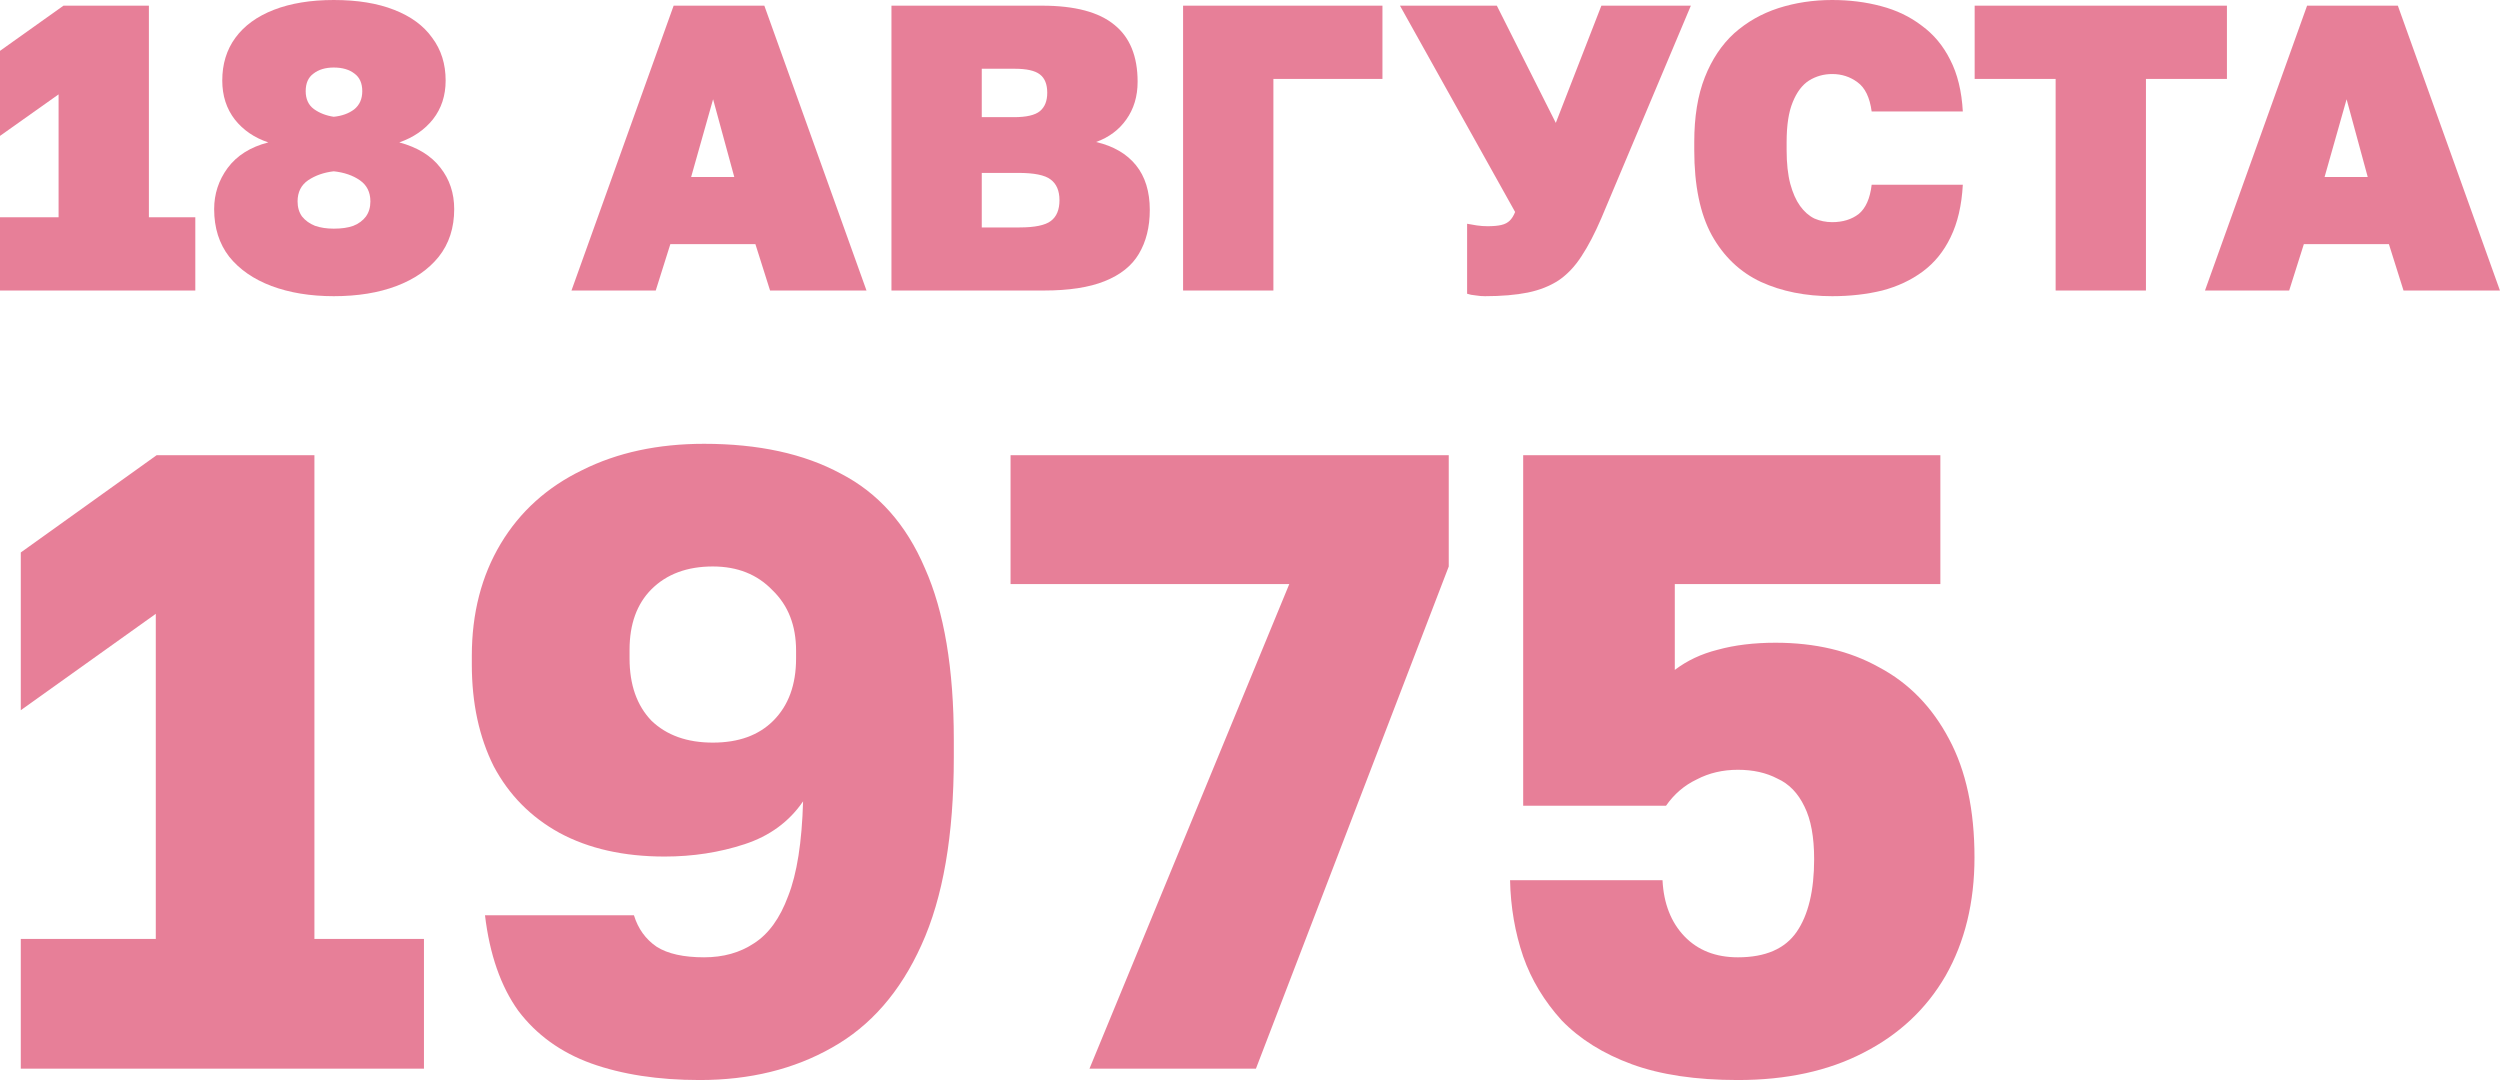
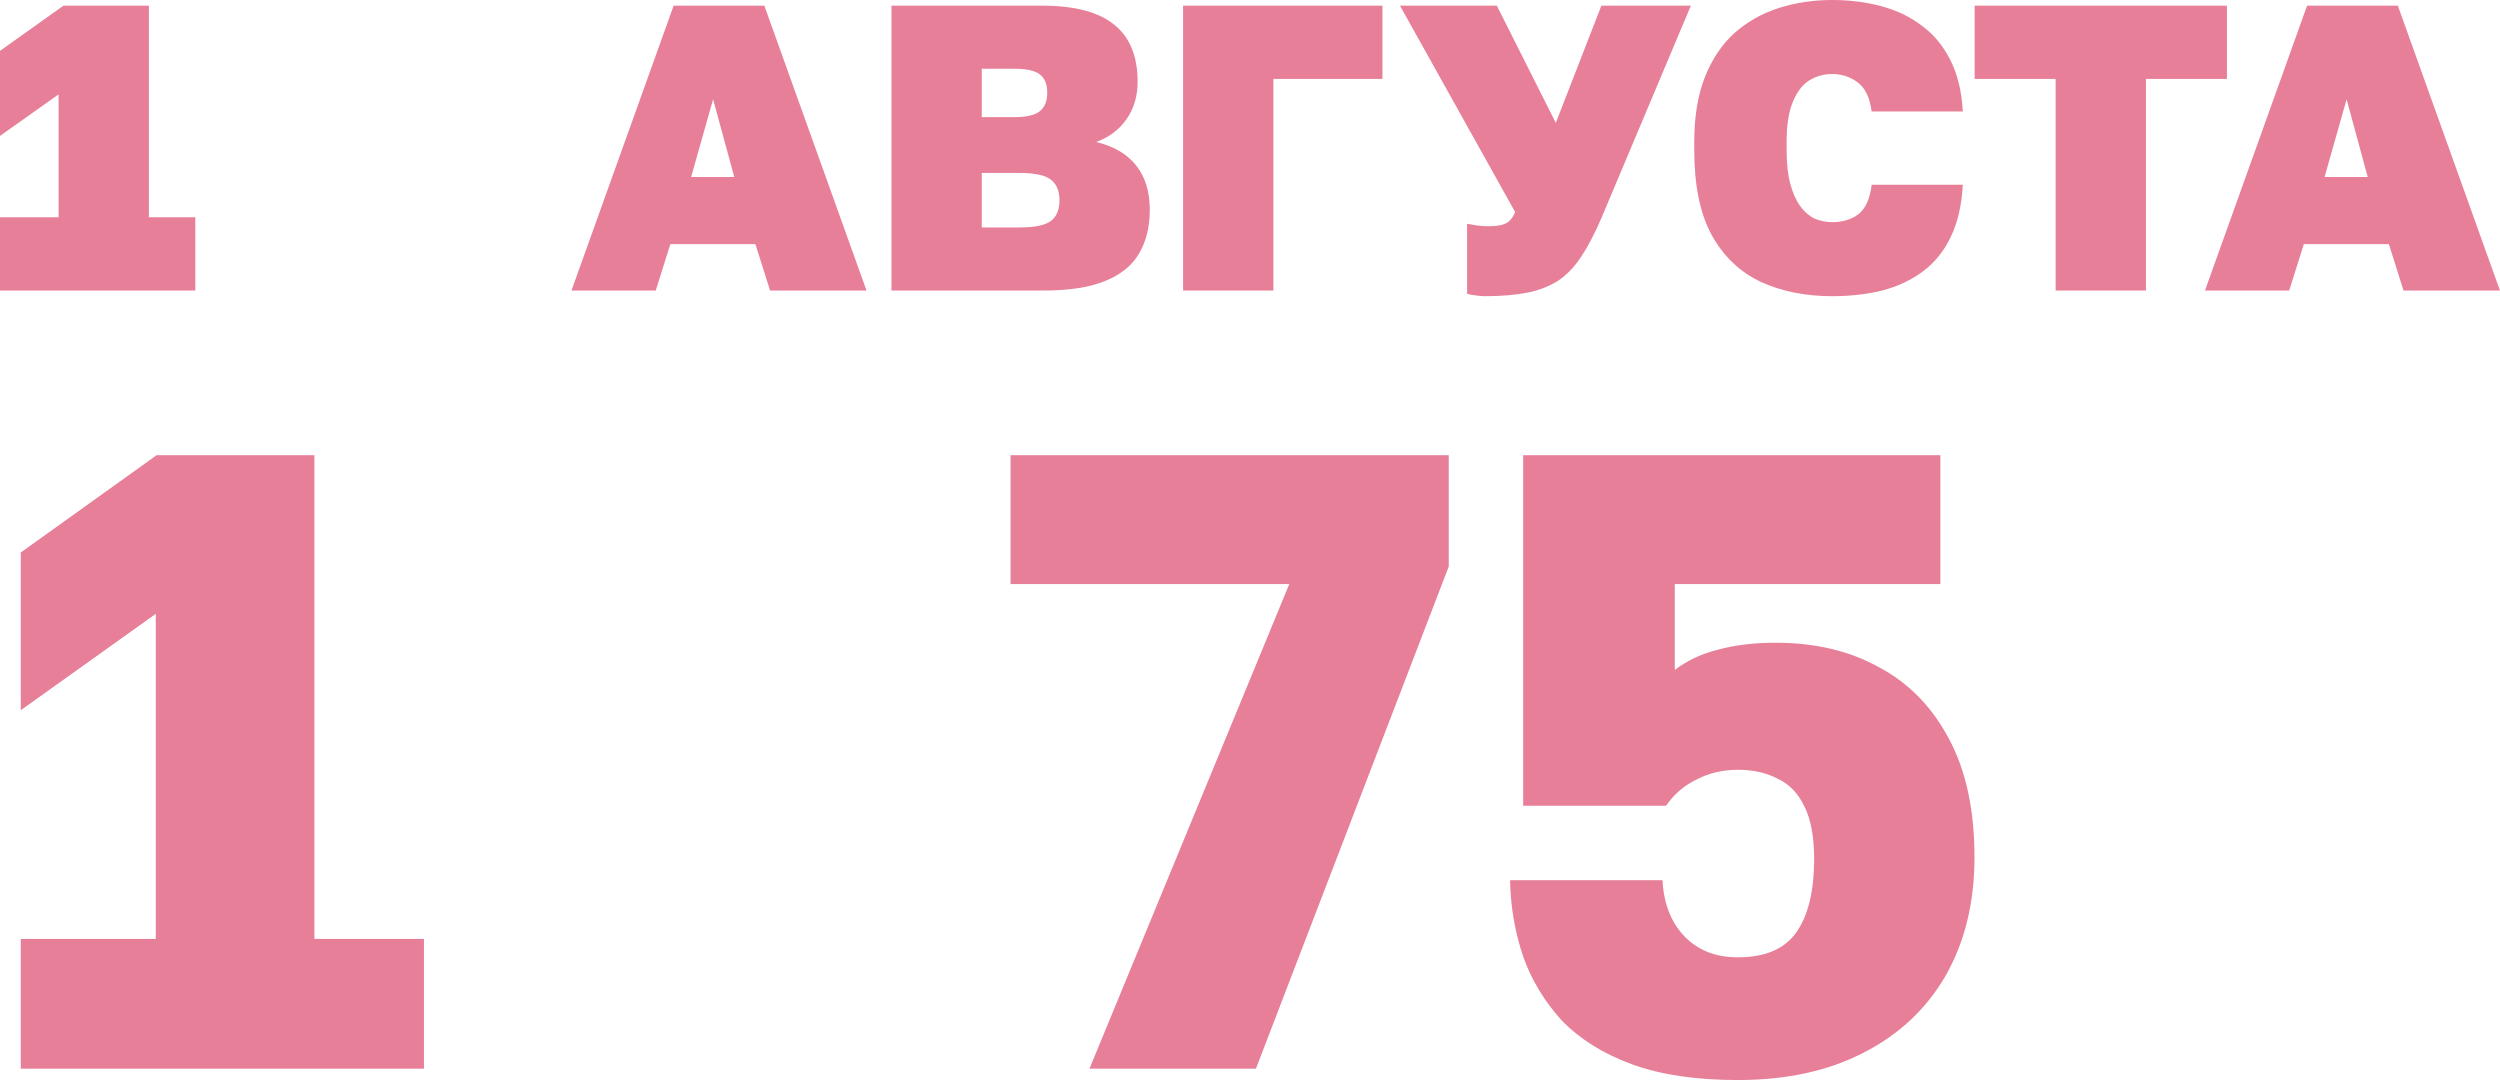
<svg xmlns="http://www.w3.org/2000/svg" viewBox="0 0 44.98 19.432" fill="none">
  <g opacity="0.5">
    <path d="M0 5.227V3.909H1.054V1.698L0 2.445V0.915L1.142 0.102H2.679V3.909H3.514V5.227H0Z" fill="#D00032" />
-     <path d="M6.005 5.329C5.586 5.329 5.212 5.268 4.885 5.146C4.563 5.024 4.309 4.849 4.124 4.619C3.943 4.385 3.853 4.1 3.853 3.763C3.853 3.489 3.934 3.243 4.095 3.023C4.261 2.799 4.505 2.645 4.827 2.562C4.578 2.479 4.378 2.343 4.226 2.152C4.075 1.957 3.999 1.723 3.999 1.449C3.999 1.152 4.077 0.896 4.234 0.681C4.395 0.461 4.627 0.293 4.929 0.176C5.232 0.059 5.59 0 6.005 0C6.43 0 6.791 0.059 7.089 0.176C7.391 0.293 7.621 0.461 7.777 0.681C7.938 0.896 8.018 1.152 8.018 1.449C8.018 1.718 7.943 1.95 7.791 2.145C7.64 2.335 7.438 2.474 7.184 2.562C7.511 2.65 7.757 2.801 7.923 3.016C8.089 3.226 8.172 3.475 8.172 3.763C8.172 4.1 8.079 4.385 7.894 4.619C7.709 4.849 7.455 5.024 7.133 5.146C6.81 5.268 6.435 5.329 6.005 5.329ZM6.005 4.114C6.147 4.114 6.264 4.097 6.357 4.063C6.454 4.024 6.53 3.968 6.584 3.895C6.637 3.821 6.664 3.731 6.664 3.624C6.664 3.458 6.601 3.331 6.474 3.243C6.347 3.155 6.191 3.102 6.005 3.082C5.83 3.102 5.676 3.155 5.544 3.243C5.417 3.331 5.354 3.458 5.354 3.624C5.354 3.731 5.381 3.821 5.434 3.895C5.493 3.968 5.571 4.024 5.668 4.063C5.766 4.097 5.878 4.114 6.005 4.114ZM6.005 2.101C6.152 2.086 6.274 2.042 6.371 1.969C6.469 1.891 6.518 1.781 6.518 1.64C6.518 1.498 6.471 1.393 6.379 1.325C6.286 1.252 6.161 1.215 6.005 1.215C5.854 1.215 5.732 1.252 5.639 1.325C5.546 1.393 5.5 1.498 5.5 1.64C5.5 1.781 5.549 1.889 5.647 1.962C5.749 2.035 5.869 2.081 6.005 2.101Z" fill="#D00032" />
    <path d="M10.282 5.227L12.12 0.102H13.752L15.59 5.227H13.855L13.591 4.392H12.061L11.798 5.227H10.282ZM12.435 3.184H13.211L12.83 1.786L12.435 3.184Z" fill="#D00032" />
    <path d="M16.039 5.227V0.102H18.747C19.338 0.102 19.772 0.217 20.05 0.447C20.329 0.671 20.468 1.013 20.468 1.471C20.468 1.735 20.399 1.962 20.263 2.152C20.131 2.338 19.95 2.472 19.721 2.555C20.033 2.628 20.272 2.767 20.438 2.972C20.604 3.177 20.687 3.446 20.687 3.777C20.687 4.085 20.621 4.348 20.49 4.568C20.363 4.783 20.158 4.946 19.875 5.059C19.597 5.171 19.233 5.227 18.784 5.227H16.039ZM17.664 4.092H18.345C18.618 4.092 18.806 4.053 18.908 3.975C19.011 3.897 19.062 3.773 19.062 3.602C19.062 3.431 19.008 3.306 18.901 3.228C18.799 3.15 18.606 3.111 18.323 3.111H17.664V4.092ZM17.664 2.108H18.242C18.467 2.108 18.623 2.072 18.711 1.999C18.799 1.925 18.842 1.816 18.842 1.669C18.842 1.518 18.799 1.408 18.711 1.34C18.623 1.271 18.472 1.237 18.257 1.237H17.664V2.108Z" fill="#D00032" />
    <path d="M21.286 5.227V0.102H24.873V1.42H22.911V5.227H21.286Z" fill="#D00032" />
    <path d="M26.718 5.329C26.664 5.329 26.608 5.325 26.55 5.315C26.491 5.31 26.44 5.3 26.396 5.285V4.026C26.45 4.036 26.508 4.046 26.572 4.056C26.635 4.065 26.699 4.07 26.762 4.07C26.865 4.07 26.948 4.063 27.011 4.048C27.074 4.034 27.126 4.007 27.165 3.968C27.204 3.929 27.235 3.877 27.26 3.814L25.188 0.102H26.931L27.992 2.211L28.812 0.102H30.422L28.812 3.924C28.695 4.197 28.575 4.427 28.453 4.612C28.336 4.793 28.2 4.937 28.043 5.044C27.887 5.146 27.701 5.22 27.487 5.264C27.272 5.307 27.016 5.329 26.718 5.329Z" fill="#D00032" />
    <path d="M32.965 5.329C32.486 5.329 32.06 5.244 31.684 5.073C31.308 4.897 31.013 4.617 30.798 4.231C30.588 3.846 30.483 3.336 30.483 2.701V2.555C30.483 2.101 30.546 1.713 30.673 1.391C30.8 1.069 30.976 0.805 31.2 0.6C31.43 0.395 31.696 0.244 31.998 0.146C32.301 0.049 32.623 0 32.965 0C33.277 0 33.57 0.037 33.843 0.11C34.121 0.183 34.365 0.3 34.575 0.461C34.79 0.617 34.961 0.822 35.088 1.076C35.219 1.33 35.295 1.64 35.315 2.006H33.675C33.641 1.752 33.555 1.576 33.419 1.479C33.287 1.381 33.136 1.332 32.965 1.332C32.814 1.332 32.674 1.371 32.548 1.449C32.425 1.528 32.328 1.657 32.255 1.837C32.182 2.013 32.145 2.252 32.145 2.555V2.701C32.145 2.94 32.167 3.143 32.211 3.309C32.255 3.47 32.313 3.602 32.386 3.704C32.46 3.807 32.545 3.882 32.643 3.931C32.745 3.975 32.852 3.997 32.965 3.997C33.155 3.997 33.314 3.948 33.441 3.851C33.567 3.748 33.646 3.572 33.675 3.324H35.315C35.295 3.694 35.222 4.009 35.095 4.268C34.973 4.522 34.807 4.727 34.597 4.883C34.387 5.039 34.143 5.154 33.865 5.227C33.587 5.295 33.287 5.329 32.965 5.329Z" fill="#D00032" />
    <path d="M36.985 5.227V1.42H35.528V0.102H40.067V1.42H38.61V5.227H36.985Z" fill="#D00032" />
    <path d="M39.672 5.227L41.509 0.102H43.142L44.979 5.227H43.244L42.981 4.392H41.451L41.187 5.227H39.672ZM41.824 3.184H42.6L42.22 1.786L41.824 3.184Z" fill="#D00032" />
    <path d="M0.374 19.227V16.893H2.803V11.044L0.374 12.778V9.94L2.818 8.19H5.657V16.893H7.628V19.227H0.374Z" fill="#D00032" />
-     <path d="M12.589 19.432C11.842 19.432 11.191 19.332 10.634 19.132C10.087 18.933 9.651 18.617 9.325 18.186C9.009 17.745 8.81 17.172 8.726 16.468H11.406C11.48 16.709 11.616 16.899 11.816 17.035C12.016 17.161 12.3 17.224 12.668 17.224C13.014 17.224 13.314 17.14 13.566 16.972C13.829 16.804 14.034 16.52 14.181 16.121C14.339 15.721 14.428 15.154 14.449 14.418C14.197 14.786 13.845 15.043 13.393 15.19C12.941 15.338 12.463 15.411 11.958 15.411C11.222 15.411 10.592 15.269 10.066 14.985C9.551 14.702 9.157 14.302 8.883 13.787C8.621 13.262 8.489 12.652 8.489 11.958V11.8C8.489 11.033 8.663 10.36 9.009 9.782C9.356 9.204 9.845 8.763 10.476 8.458C11.107 8.142 11.837 7.985 12.668 7.985C13.645 7.985 14.465 8.163 15.127 8.521C15.8 8.868 16.305 9.435 16.641 10.224C16.988 11.002 17.161 12.032 17.161 13.314V13.629C17.161 15.027 16.967 16.152 16.578 17.004C16.199 17.845 15.663 18.46 14.97 18.848C14.286 19.237 13.493 19.432 12.589 19.432ZM12.825 13.361C13.288 13.361 13.65 13.23 13.913 12.967C14.186 12.694 14.323 12.321 14.323 11.848V11.706C14.323 11.254 14.181 10.891 13.897 10.618C13.624 10.334 13.267 10.192 12.825 10.192C12.363 10.192 11.995 10.329 11.721 10.602C11.459 10.865 11.327 11.228 11.327 11.69V11.848C11.327 12.321 11.459 12.694 11.721 12.967C11.995 13.23 12.363 13.361 12.825 13.361Z" fill="#D00032" />
    <path d="M19.602 19.227L23.197 10.508H18.182V8.19H26.066V10.192L22.597 19.227H19.602Z" fill="#D00032" />
    <path d="M31.268 19.432C30.511 19.432 29.876 19.337 29.36 19.148C28.845 18.959 28.425 18.696 28.099 18.36C27.784 18.013 27.552 17.629 27.405 17.209C27.258 16.778 27.179 16.32 27.169 15.837H29.912C29.933 16.257 30.065 16.594 30.306 16.846C30.548 17.098 30.869 17.224 31.268 17.224C31.762 17.224 32.114 17.072 32.325 16.767C32.535 16.462 32.64 16.026 32.64 15.458C32.64 15.059 32.582 14.744 32.466 14.512C32.351 14.271 32.188 14.102 31.978 14.008C31.778 13.903 31.542 13.85 31.268 13.85C30.995 13.85 30.748 13.908 30.527 14.024C30.306 14.129 30.122 14.286 29.975 14.497H27.405V8.19H34.911V10.508H30.133V12.053C30.354 11.885 30.611 11.764 30.906 11.69C31.21 11.606 31.557 11.564 31.946 11.564C32.661 11.564 33.281 11.711 33.807 12.005C34.343 12.289 34.763 12.72 35.068 13.298C35.373 13.866 35.525 14.576 35.525 15.427C35.525 16.236 35.352 16.946 35.005 17.556C34.658 18.155 34.164 18.617 33.523 18.943C32.892 19.269 32.141 19.432 31.268 19.432Z" fill="#D00032" />
  </g>
</svg>